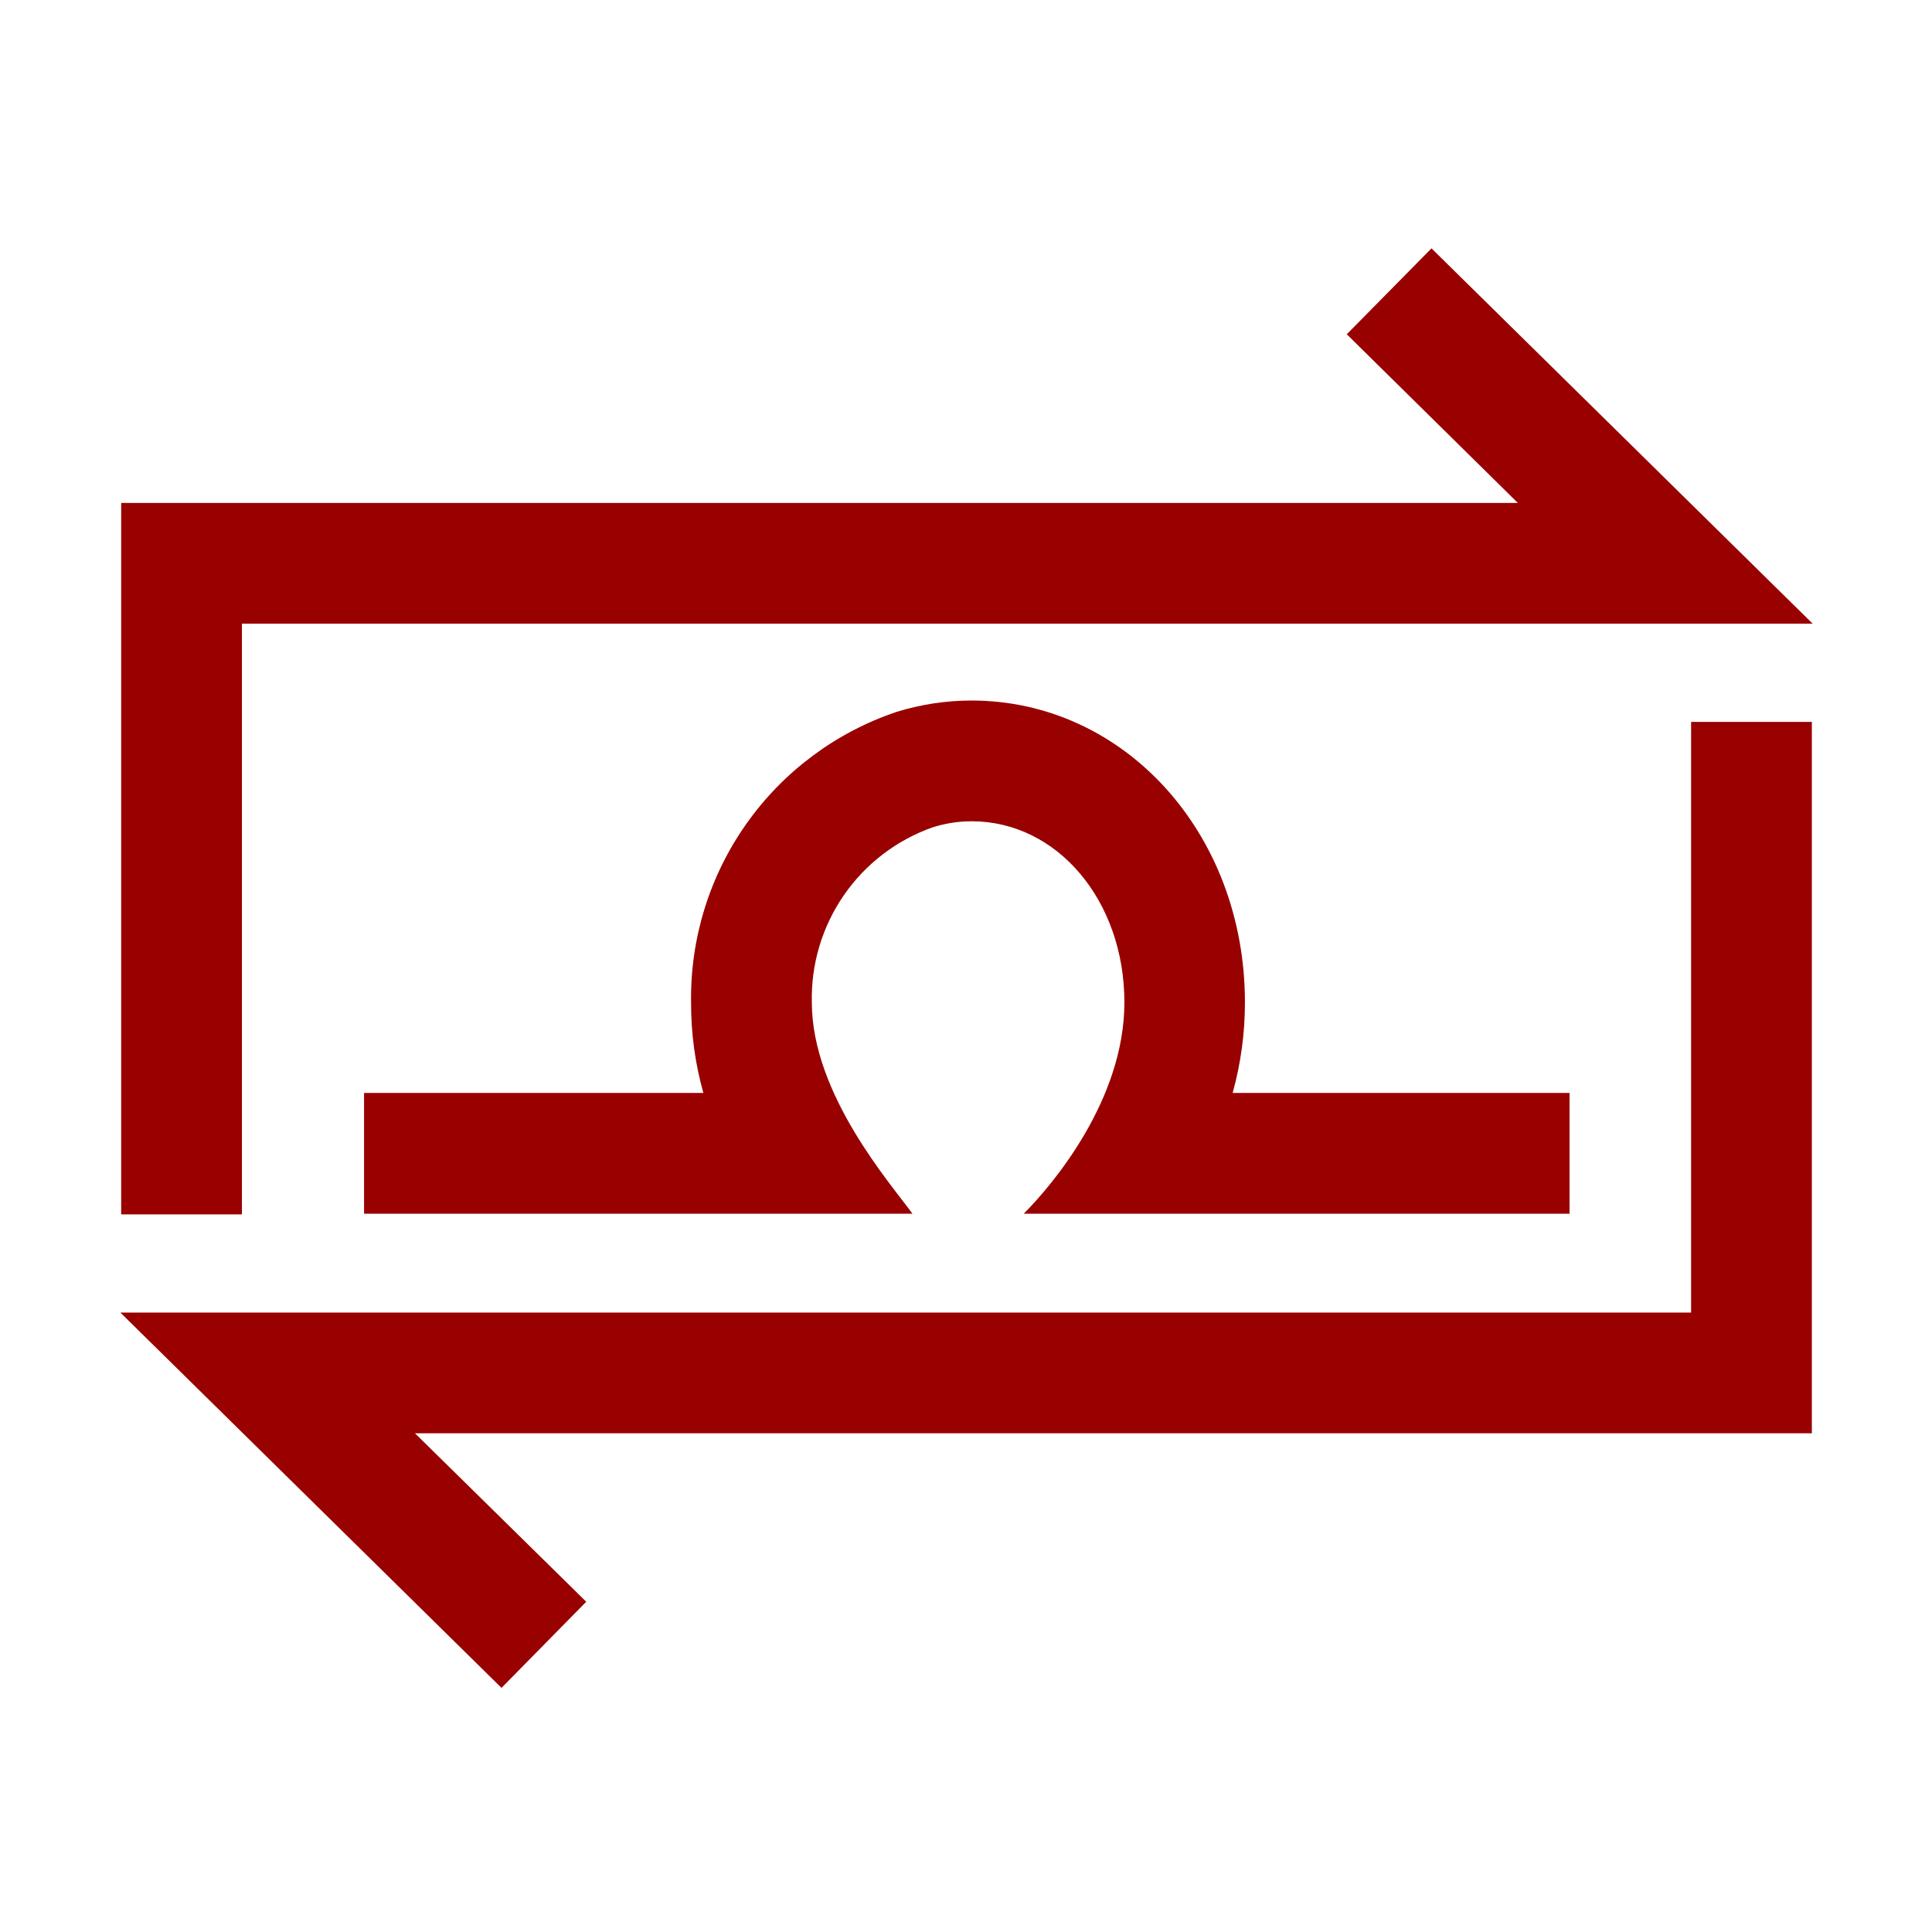
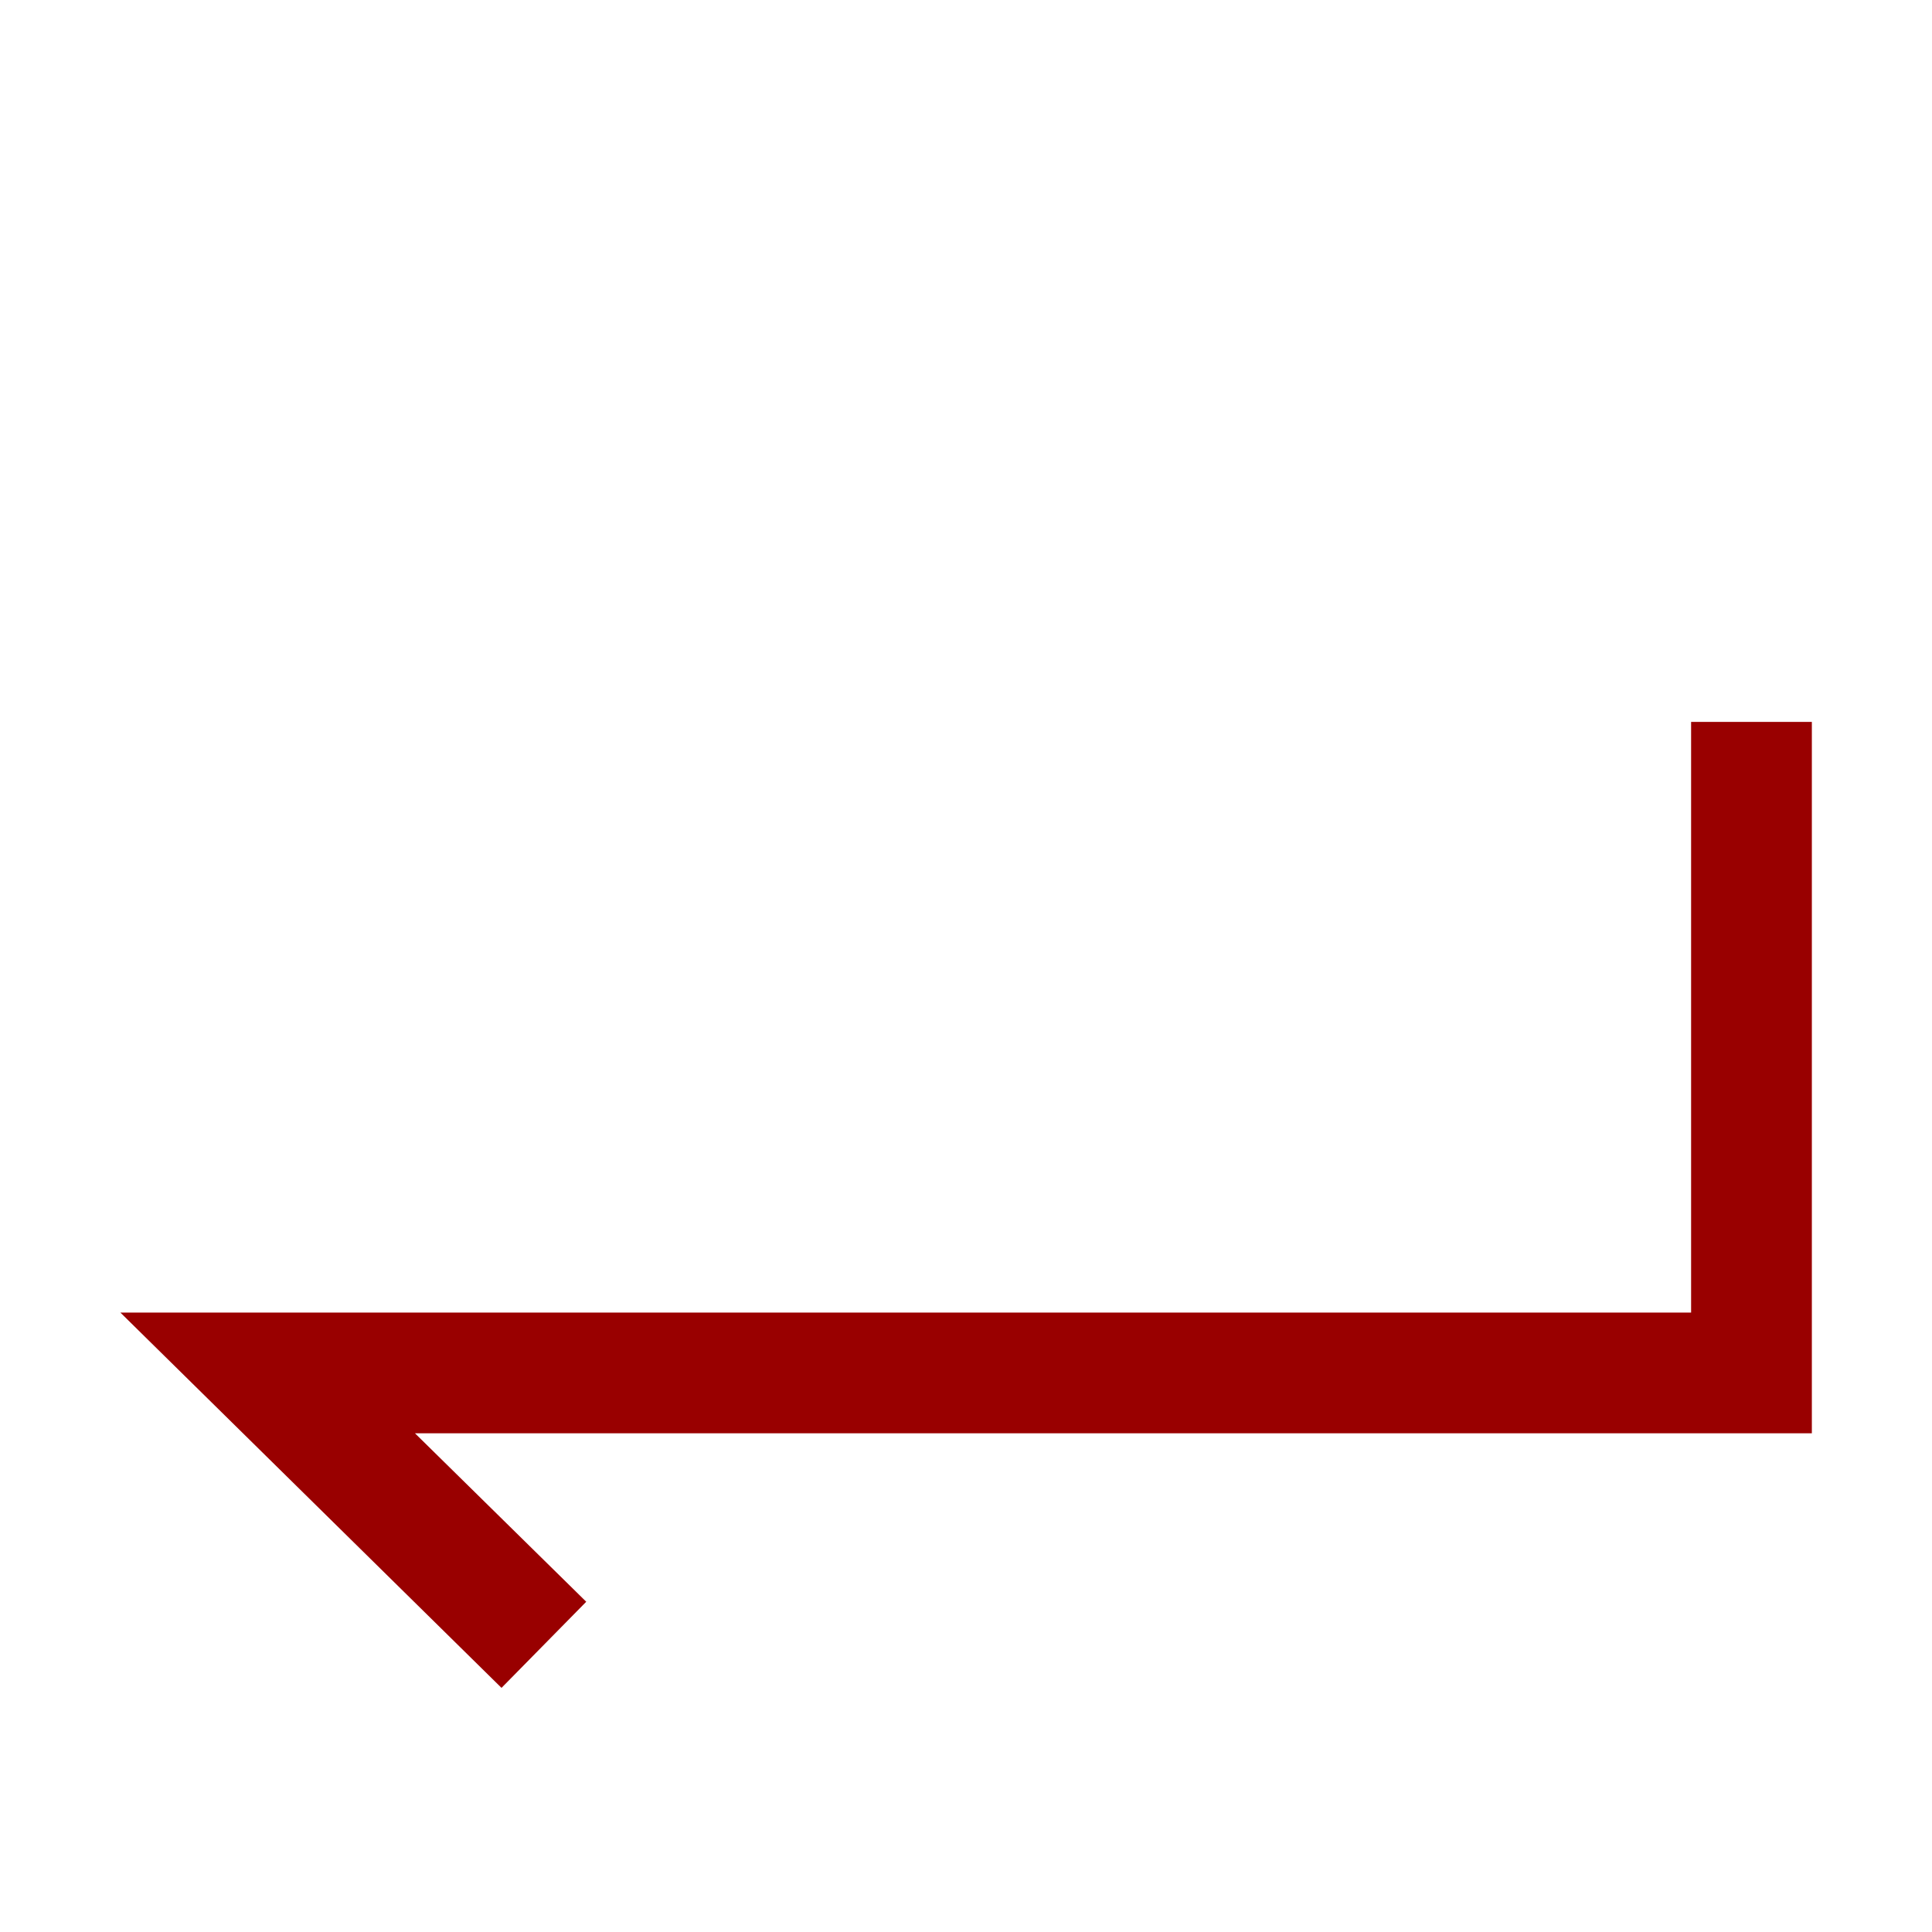
<svg xmlns="http://www.w3.org/2000/svg" fill="none" height="640" viewBox="0 0 64 64" width="640">
  <g clip-path="url(#clip0_389_7282)">
    <path d="M56.02 43.48H3.987L16.613 55.913L19.42 53.06L13.747 47.48H60.02V23.913H56.02V43.48Z" fill="#990000" />
-     <path d="M8.014 20.66H60.047L47.42 8.227L44.614 11.073L50.28 16.66H4.014V40.227H8.014V20.66Z" fill="#990000" />
-     <path d="M51.993 40.206V36.206H40.833C41.104 35.23 41.241 34.22 41.24 33.206C41.24 27.6 37.24 23.206 32.18 23.206C31.342 23.207 30.508 23.333 29.707 23.58C27.697 24.255 25.954 25.552 24.73 27.282C23.505 29.012 22.862 31.087 22.893 33.206C22.889 34.221 23.026 35.23 23.3 36.206H12.06V40.206H30.227C29.52 39.227 26.893 36.253 26.893 33.206C26.863 31.942 27.234 30.699 27.952 29.658C28.671 28.616 29.7 27.828 30.893 27.407C31.312 27.274 31.748 27.206 32.187 27.206C35.027 27.206 37.247 29.84 37.247 33.206C37.247 36.407 34.907 39.206 33.913 40.206H51.993Z" fill="#990000" />
  </g>
  <defs>
    <clipPath id="clip0_389_7282">
      <rect fill="white" height="64" width="64" />
    </clipPath>
  </defs>
</svg>